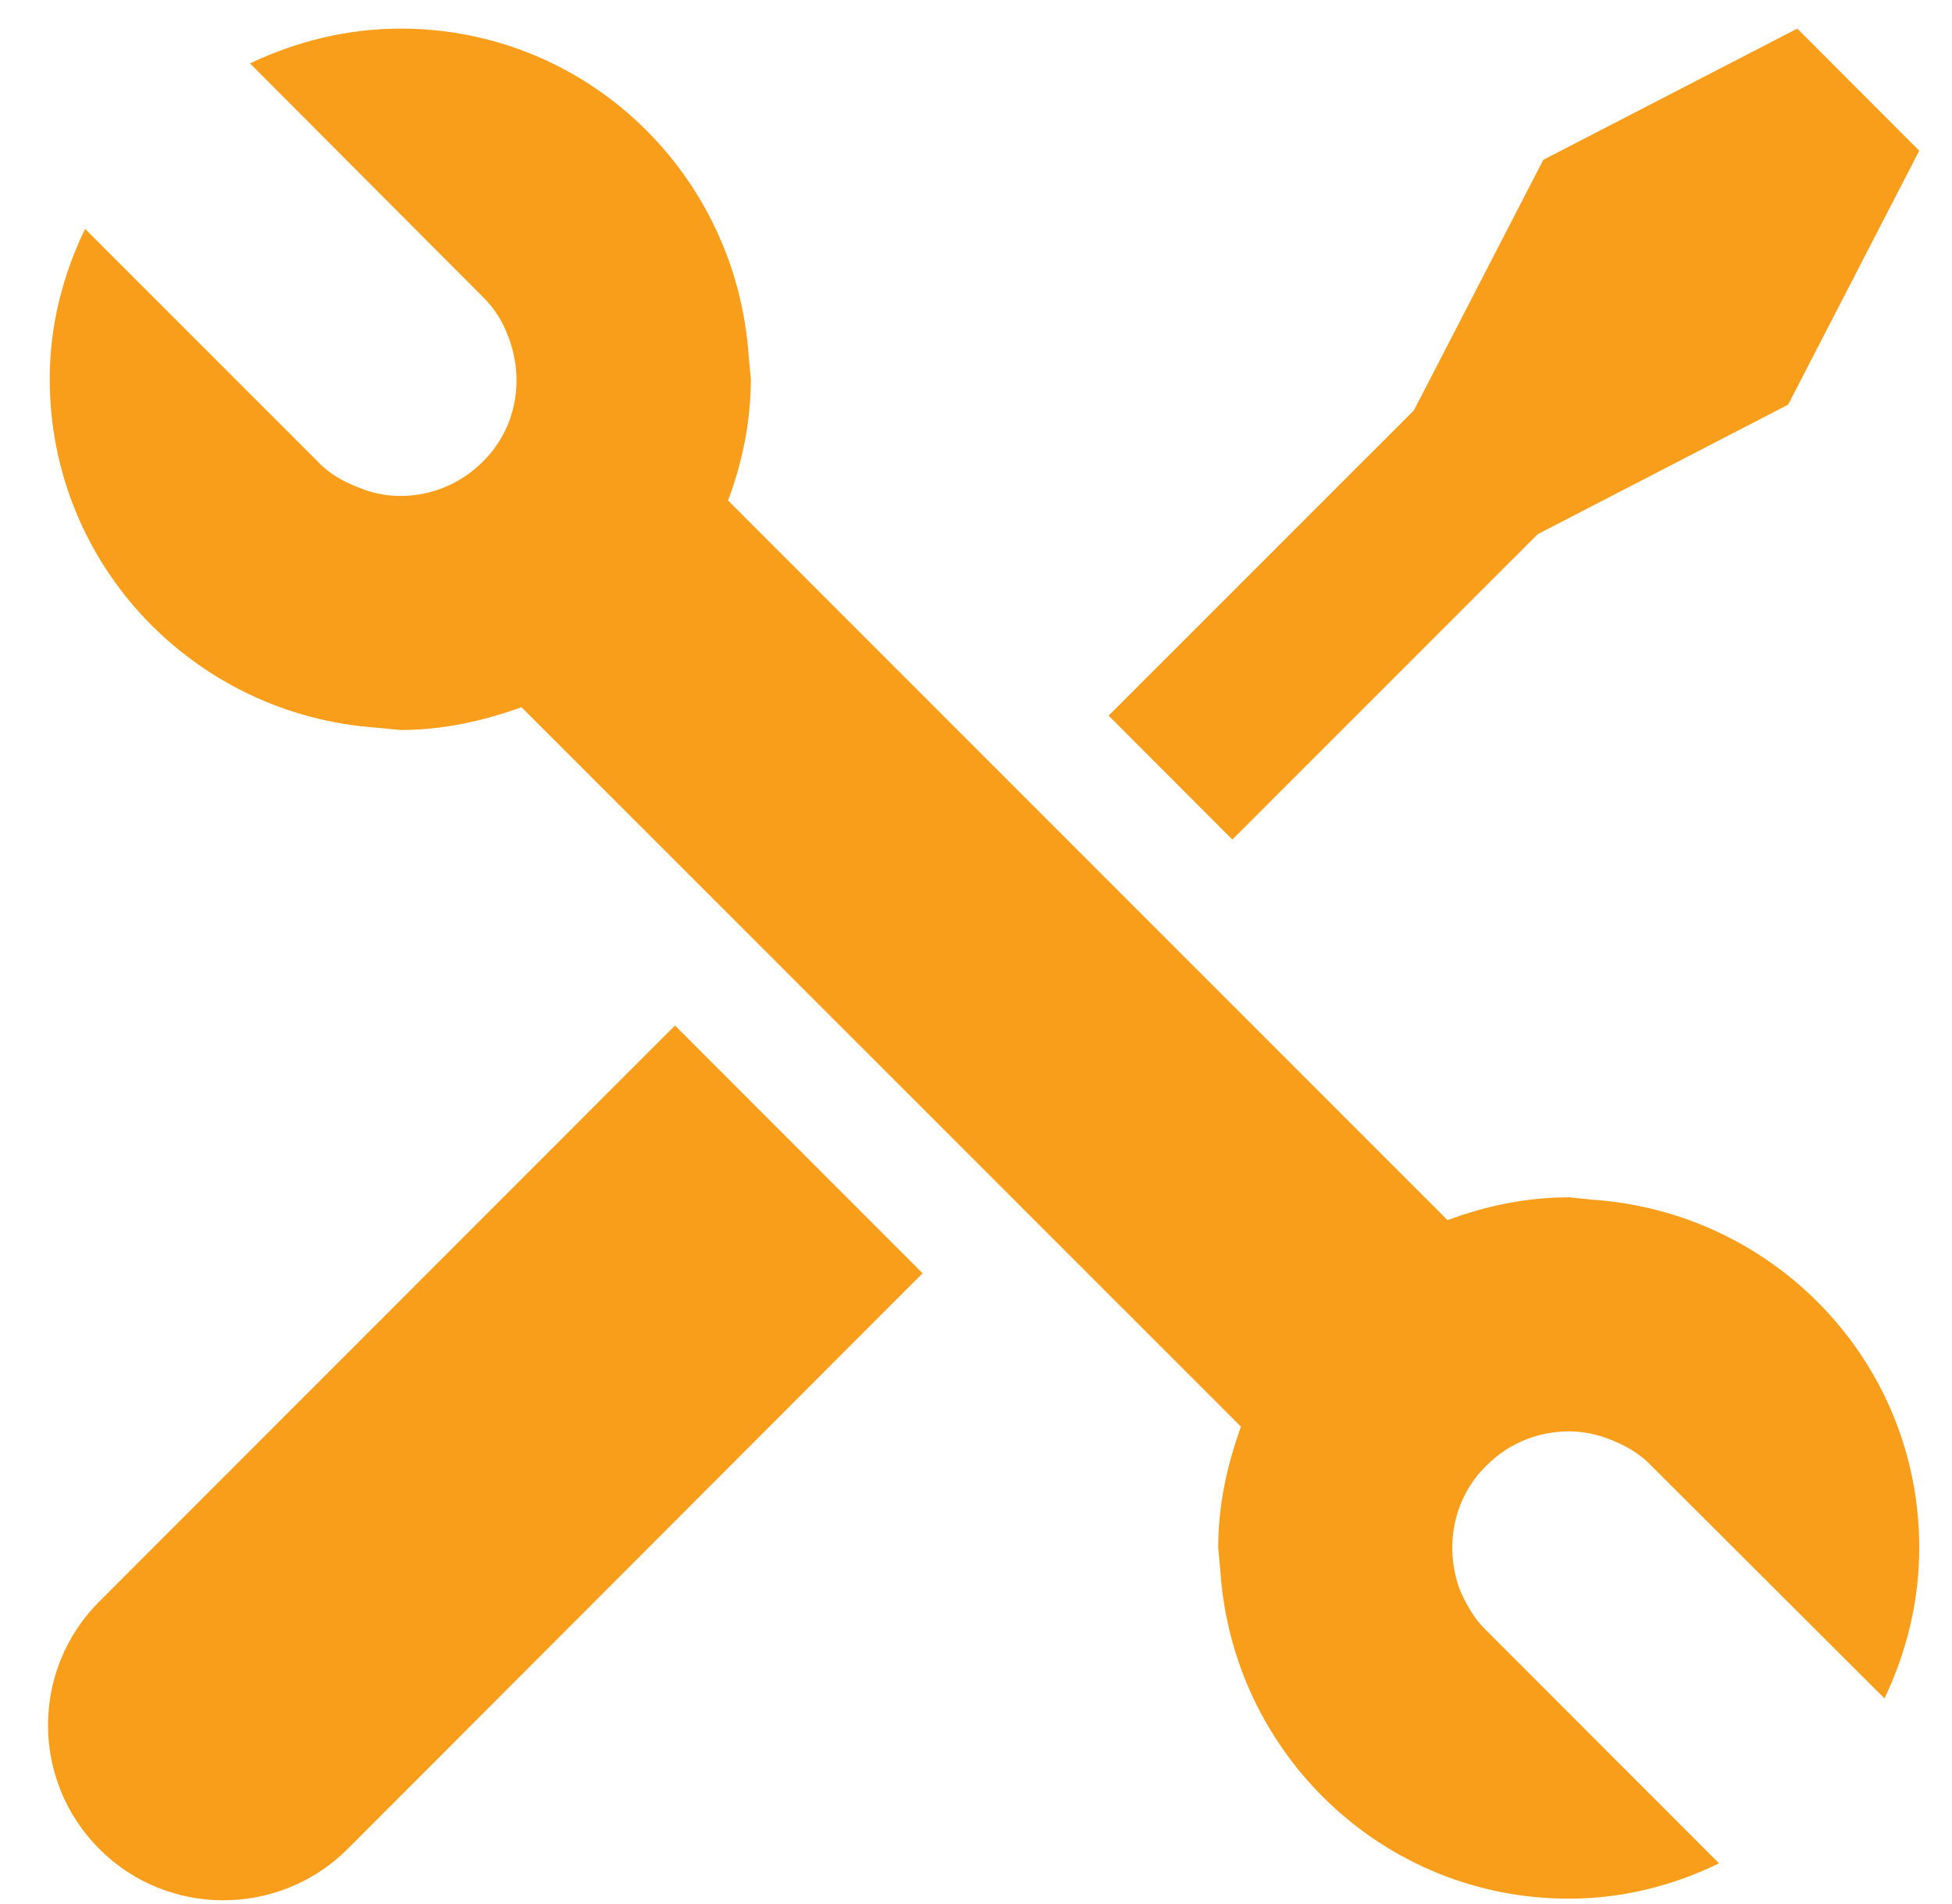
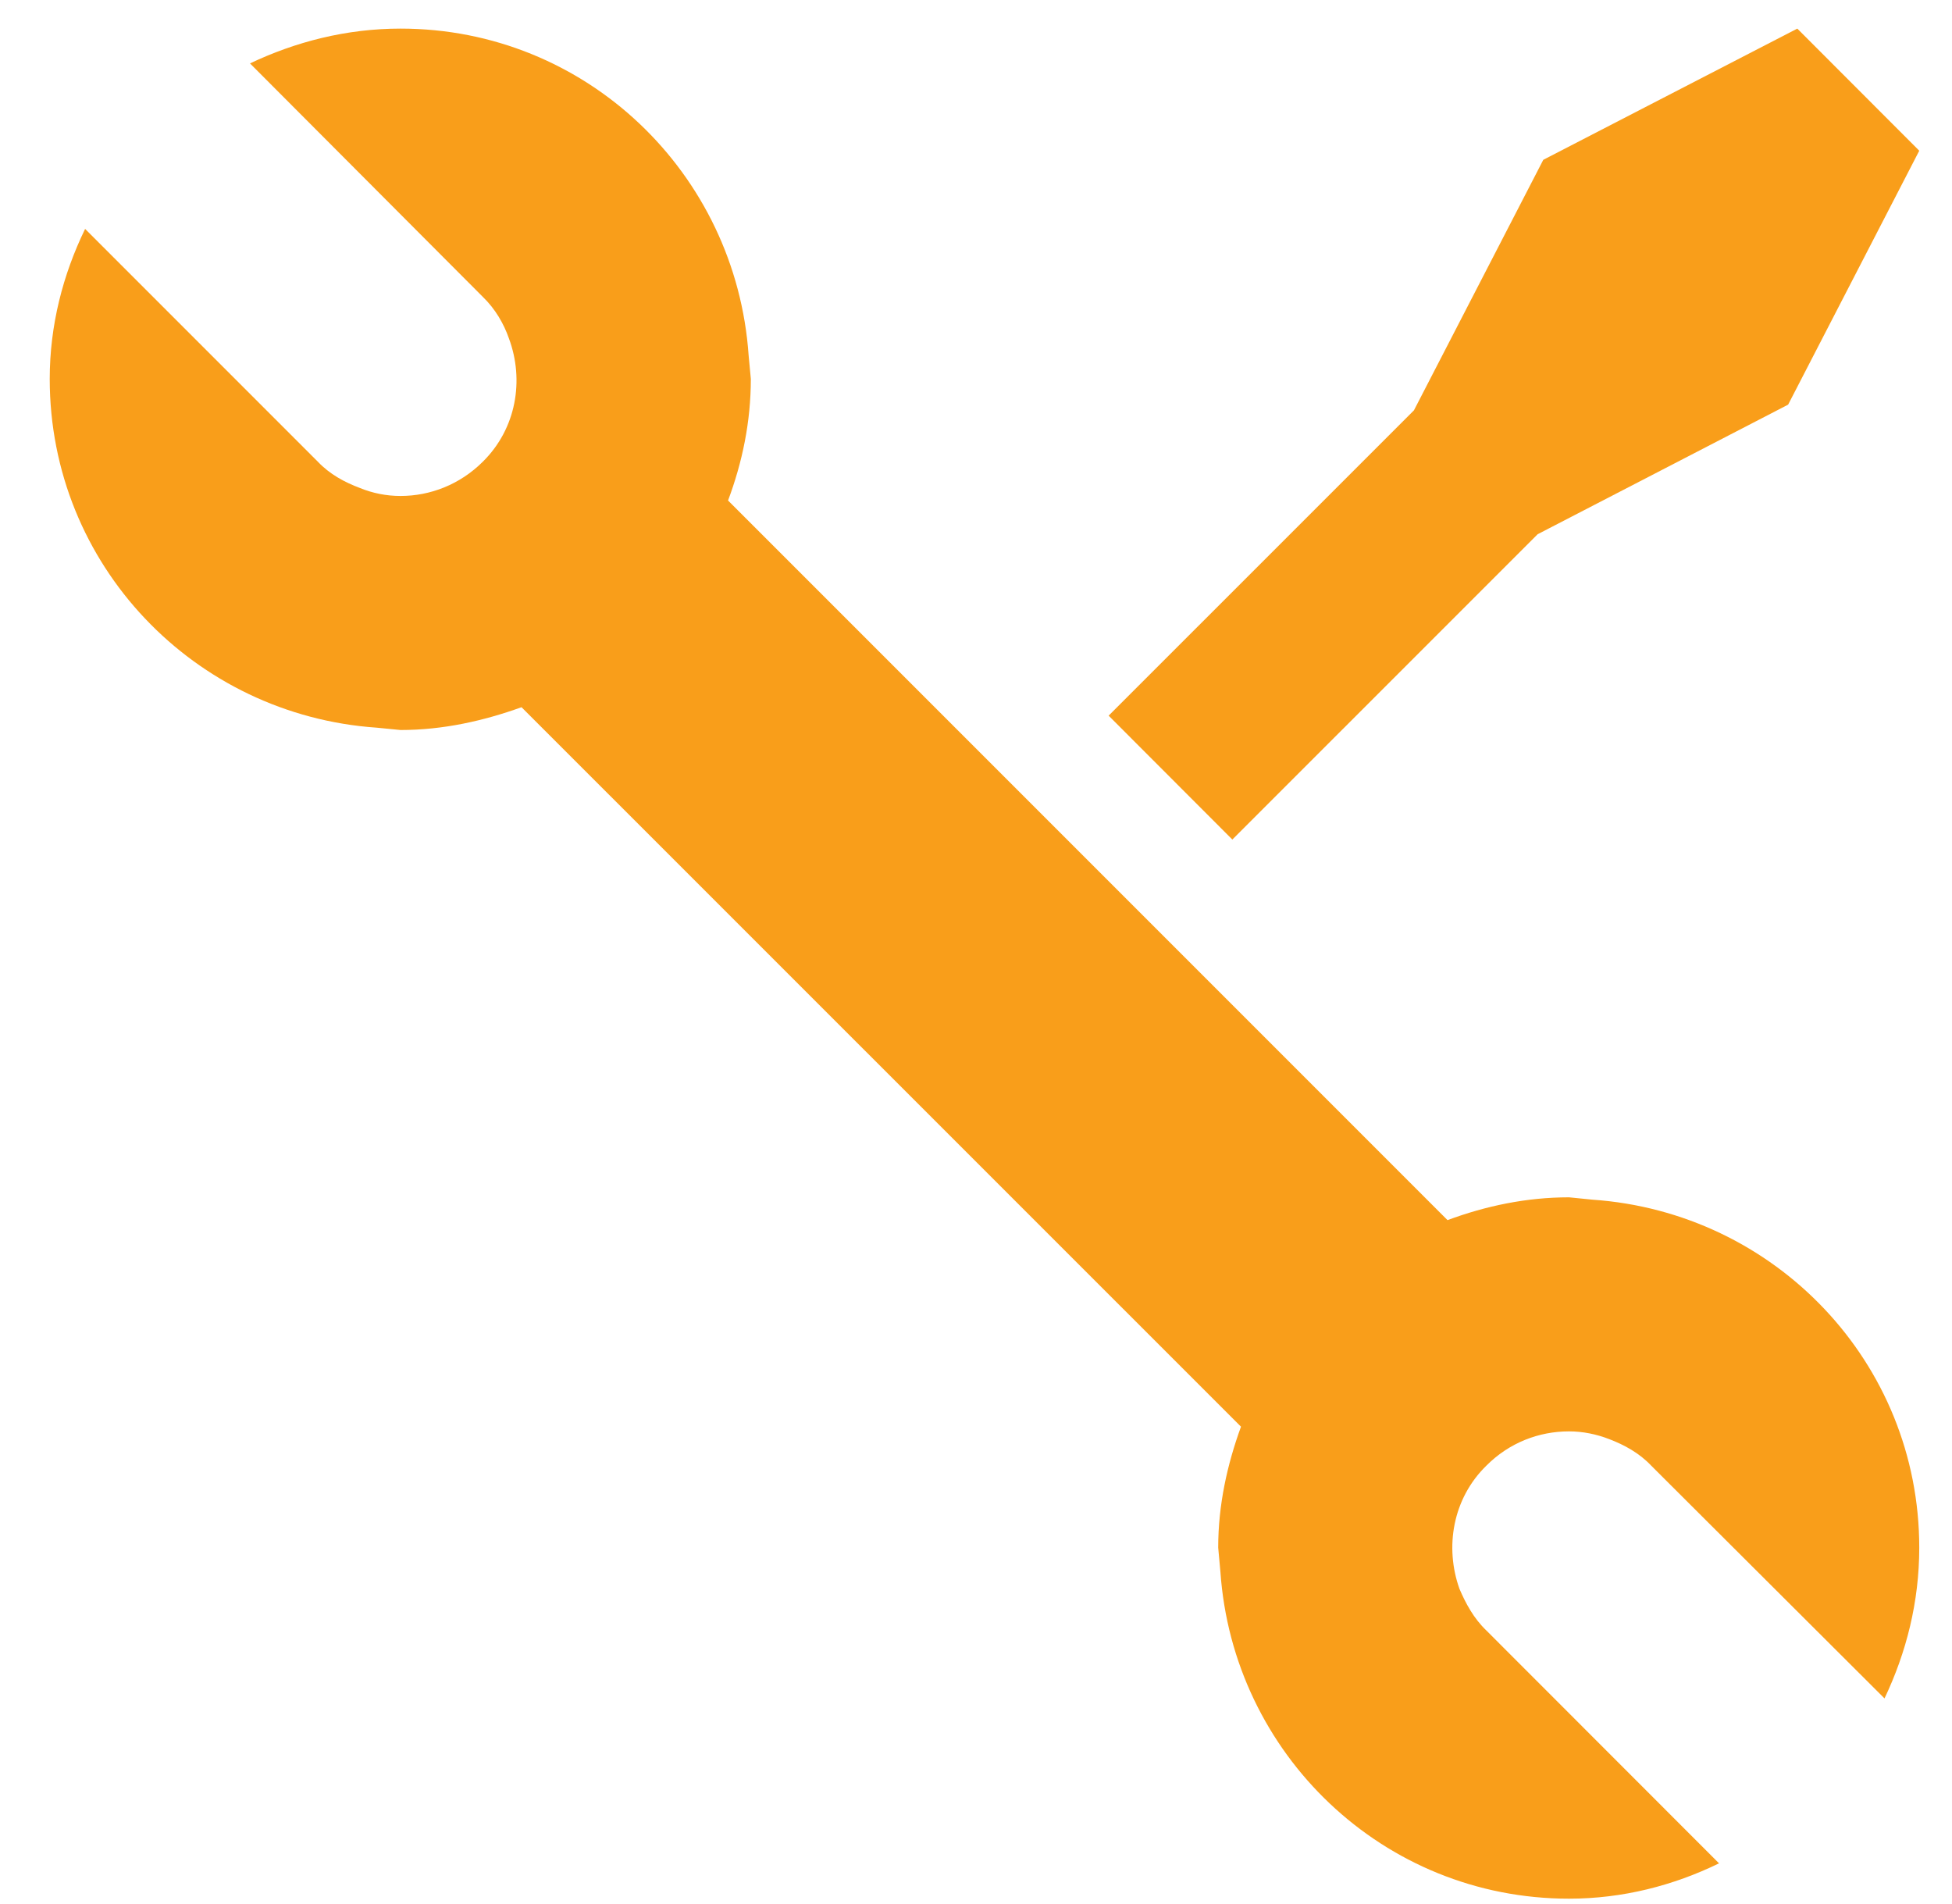
<svg xmlns="http://www.w3.org/2000/svg" width="100%" height="100%" viewBox="0 0 40 39" version="1.1" xml:space="preserve" style="fill-rule:evenodd;clip-rule:evenodd;stroke-linejoin:round;stroke-miterlimit:1.414;">
  <g>
    <g>
      <clipPath id="_clip1">
        <rect x="0.983" y="0.586" width="38.909" height="38.909" />
      </clipPath>
      <g clip-path="url(#_clip1)">
-         <path d="M2.037,32.809c-1.404,1.4 -1.404,3.669 0,5.073c0.697,0.7 1.625,1.05 2.535,1.05c0.925,0 1.847,-0.35 2.55,-1.05l11.783,-11.796l-5.073,-5.076l-11.795,11.799Z" style="fill:#f99e1a;fill-rule:nonzero;" />
        <path d="M31.509,10.945l5.133,-2.655l2.687,-5.202l-2.499,-2.502l-5.205,2.688l-2.651,5.133l-6.256,6.255l2.535,2.538l6.256,-6.255Z" style="fill:#f99e1a;fill-rule:nonzero;" />
        <path d="M32.631,24.578l-0.479,-0.048c-0.877,0 -1.706,0.177 -2.49,0.467l-14.743,-14.743c0.293,-0.782 0.467,-1.614 0.467,-2.491l-0.045,-0.478c-0.258,-3.742 -3.332,-6.699 -7.133,-6.699c-1.11,0 -2.152,0.27 -3.085,0.713l4.77,4.782c0.255,0.246 0.431,0.551 0.536,0.853c0.317,0.853 0.153,1.847 -0.536,2.526c-0.469,0.467 -1.077,0.701 -1.685,0.701c-0.293,0 -0.571,-0.057 -0.829,-0.162c-0.32,-0.12 -0.619,-0.281 -0.865,-0.539l-4.77,-4.77c-0.455,0.936 -0.725,1.975 -0.725,3.073c0,3.813 2.966,6.887 6.699,7.145l0.49,0.048c0.877,0 1.706,-0.189 2.479,-0.467l14.743,14.74c-0.281,0.772 -0.467,1.601 -0.467,2.478l0.045,0.491c0.257,3.732 3.334,6.701 7.144,6.701c1.099,0 2.14,-0.269 3.074,-0.724l-4.768,-4.771c-0.257,-0.245 -0.422,-0.551 -0.551,-0.853c-0.305,-0.853 -0.14,-1.849 0.551,-2.523c0.467,-0.47 1.075,-0.703 1.694,-0.703c0.281,0 0.563,0.057 0.829,0.161c0.305,0.117 0.611,0.282 0.856,0.542l4.78,4.768c0.446,-0.937 0.712,-1.975 0.712,-3.089c0,-3.798 -2.957,-6.872 -6.698,-7.129Z" style="fill:#f99e1a;fill-rule:nonzero;" />
      </g>
    </g>
  </g>
</svg>